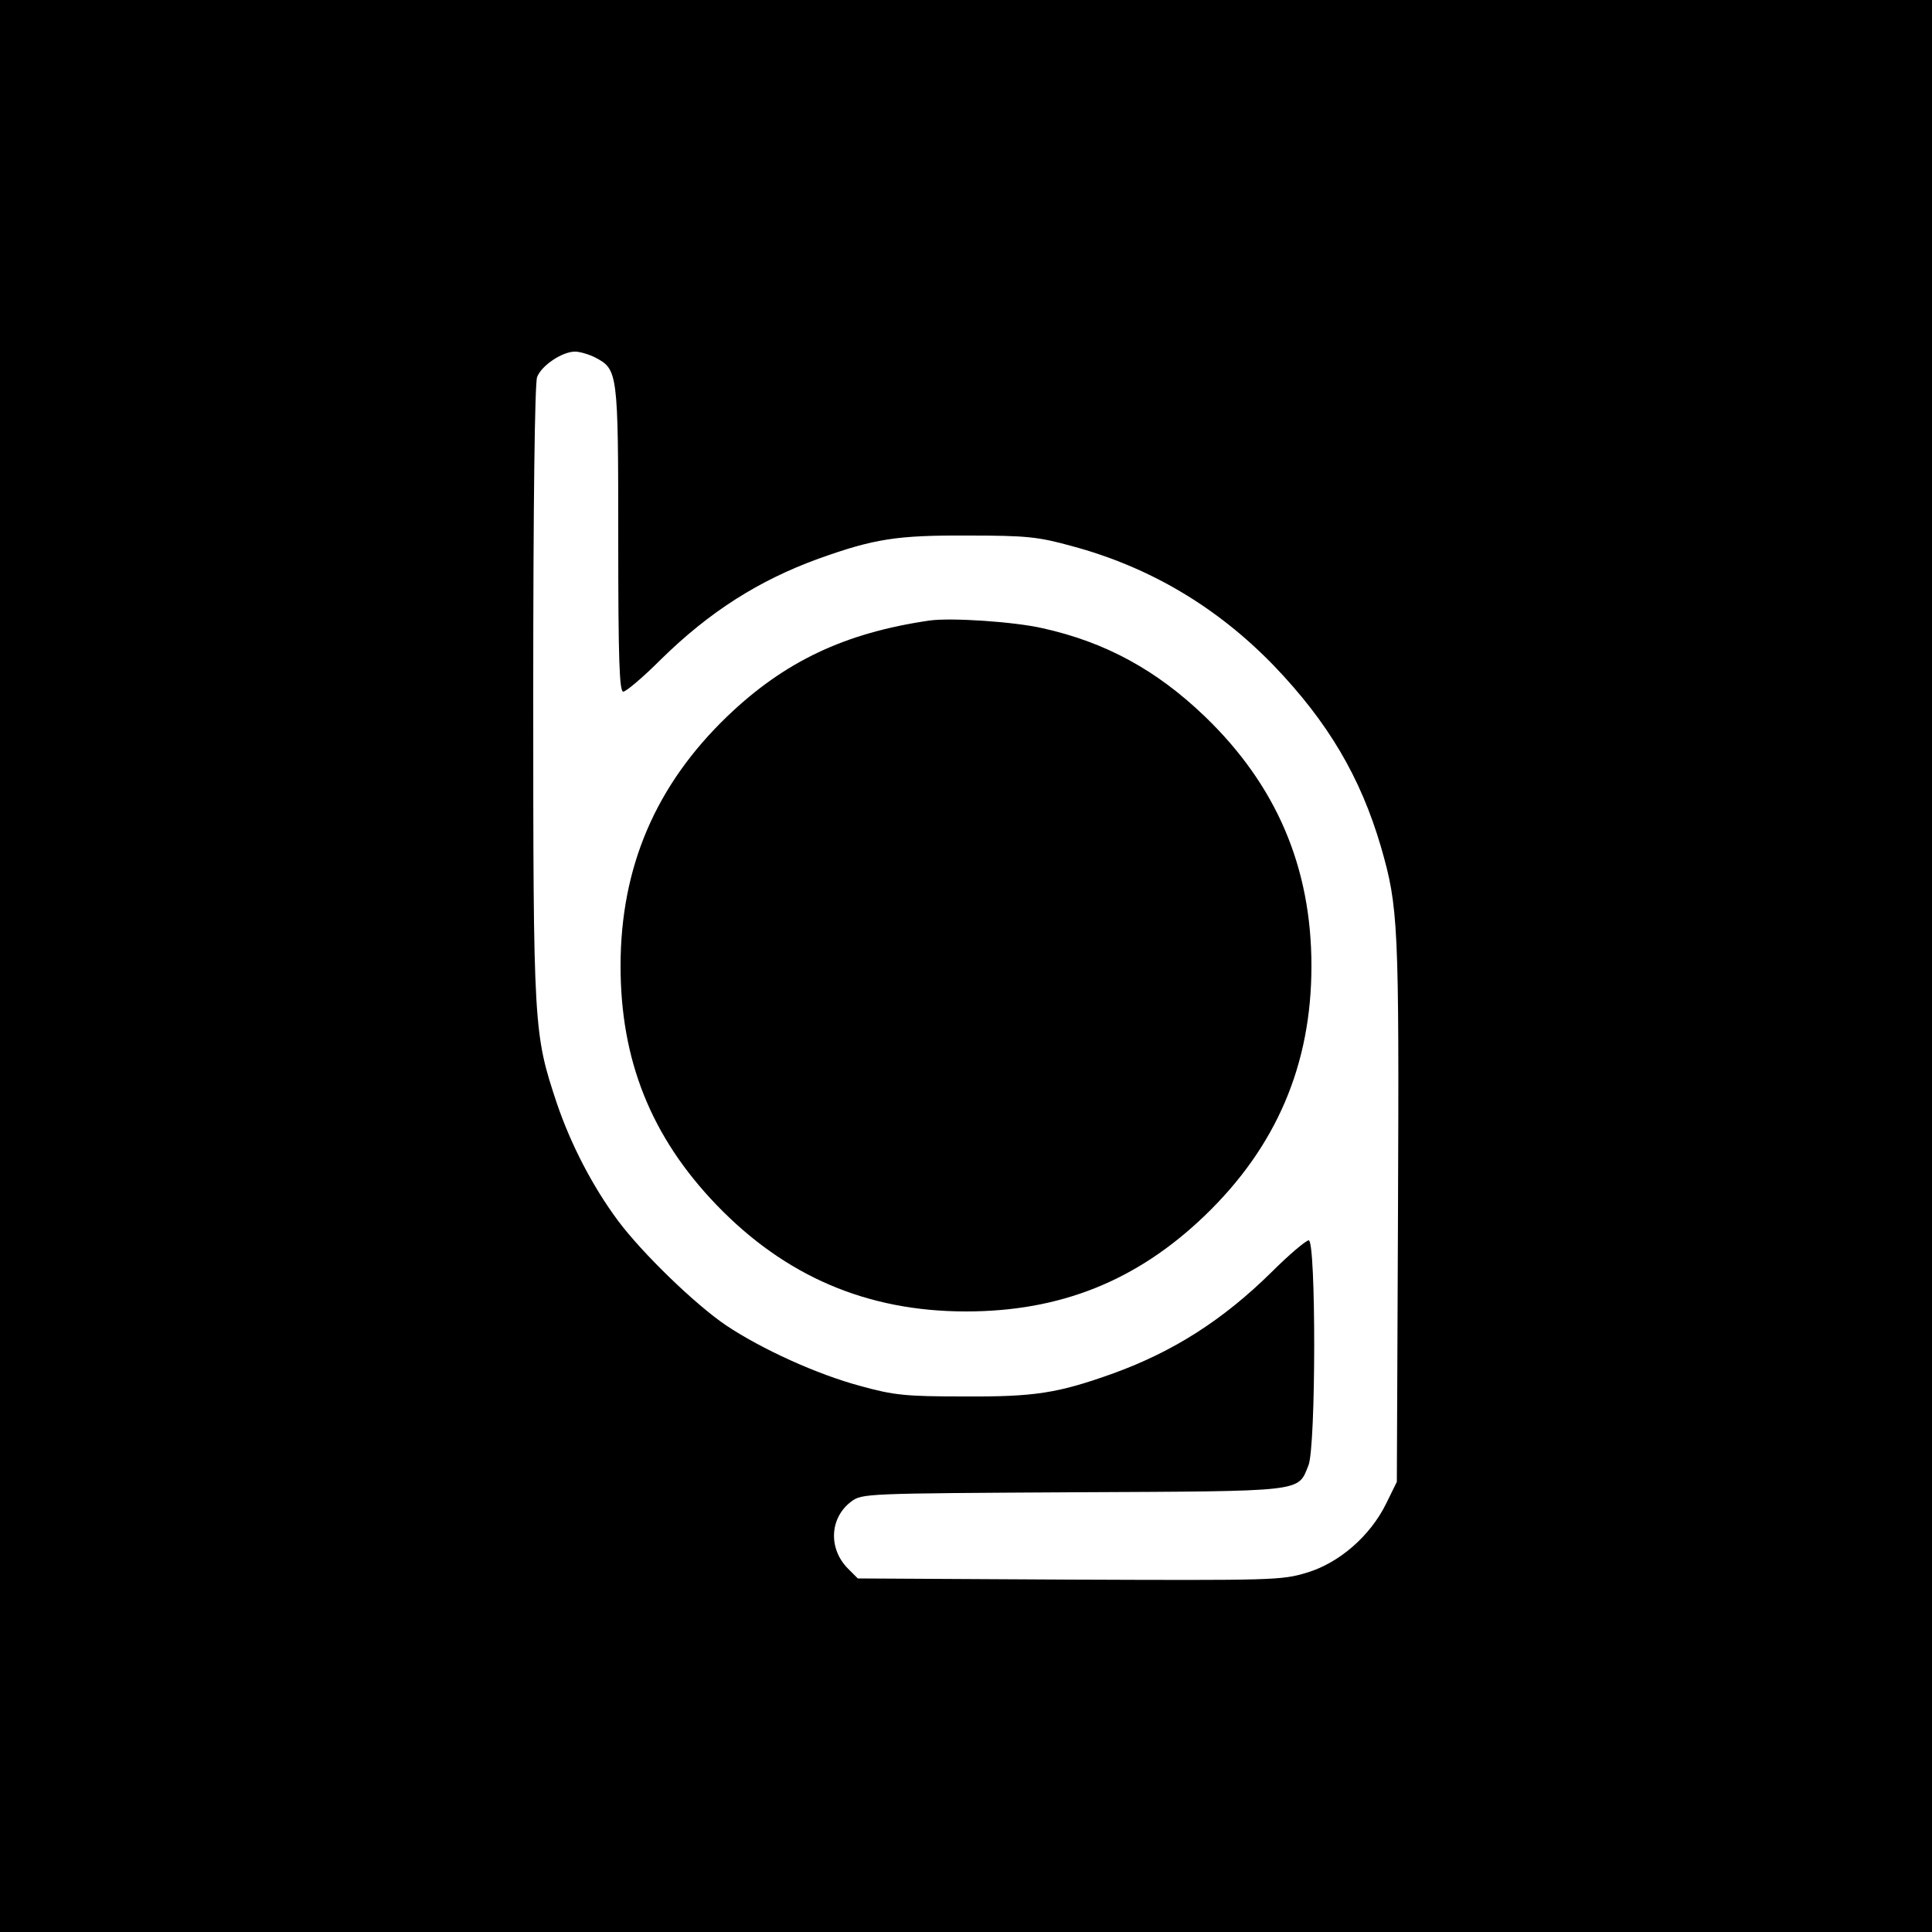
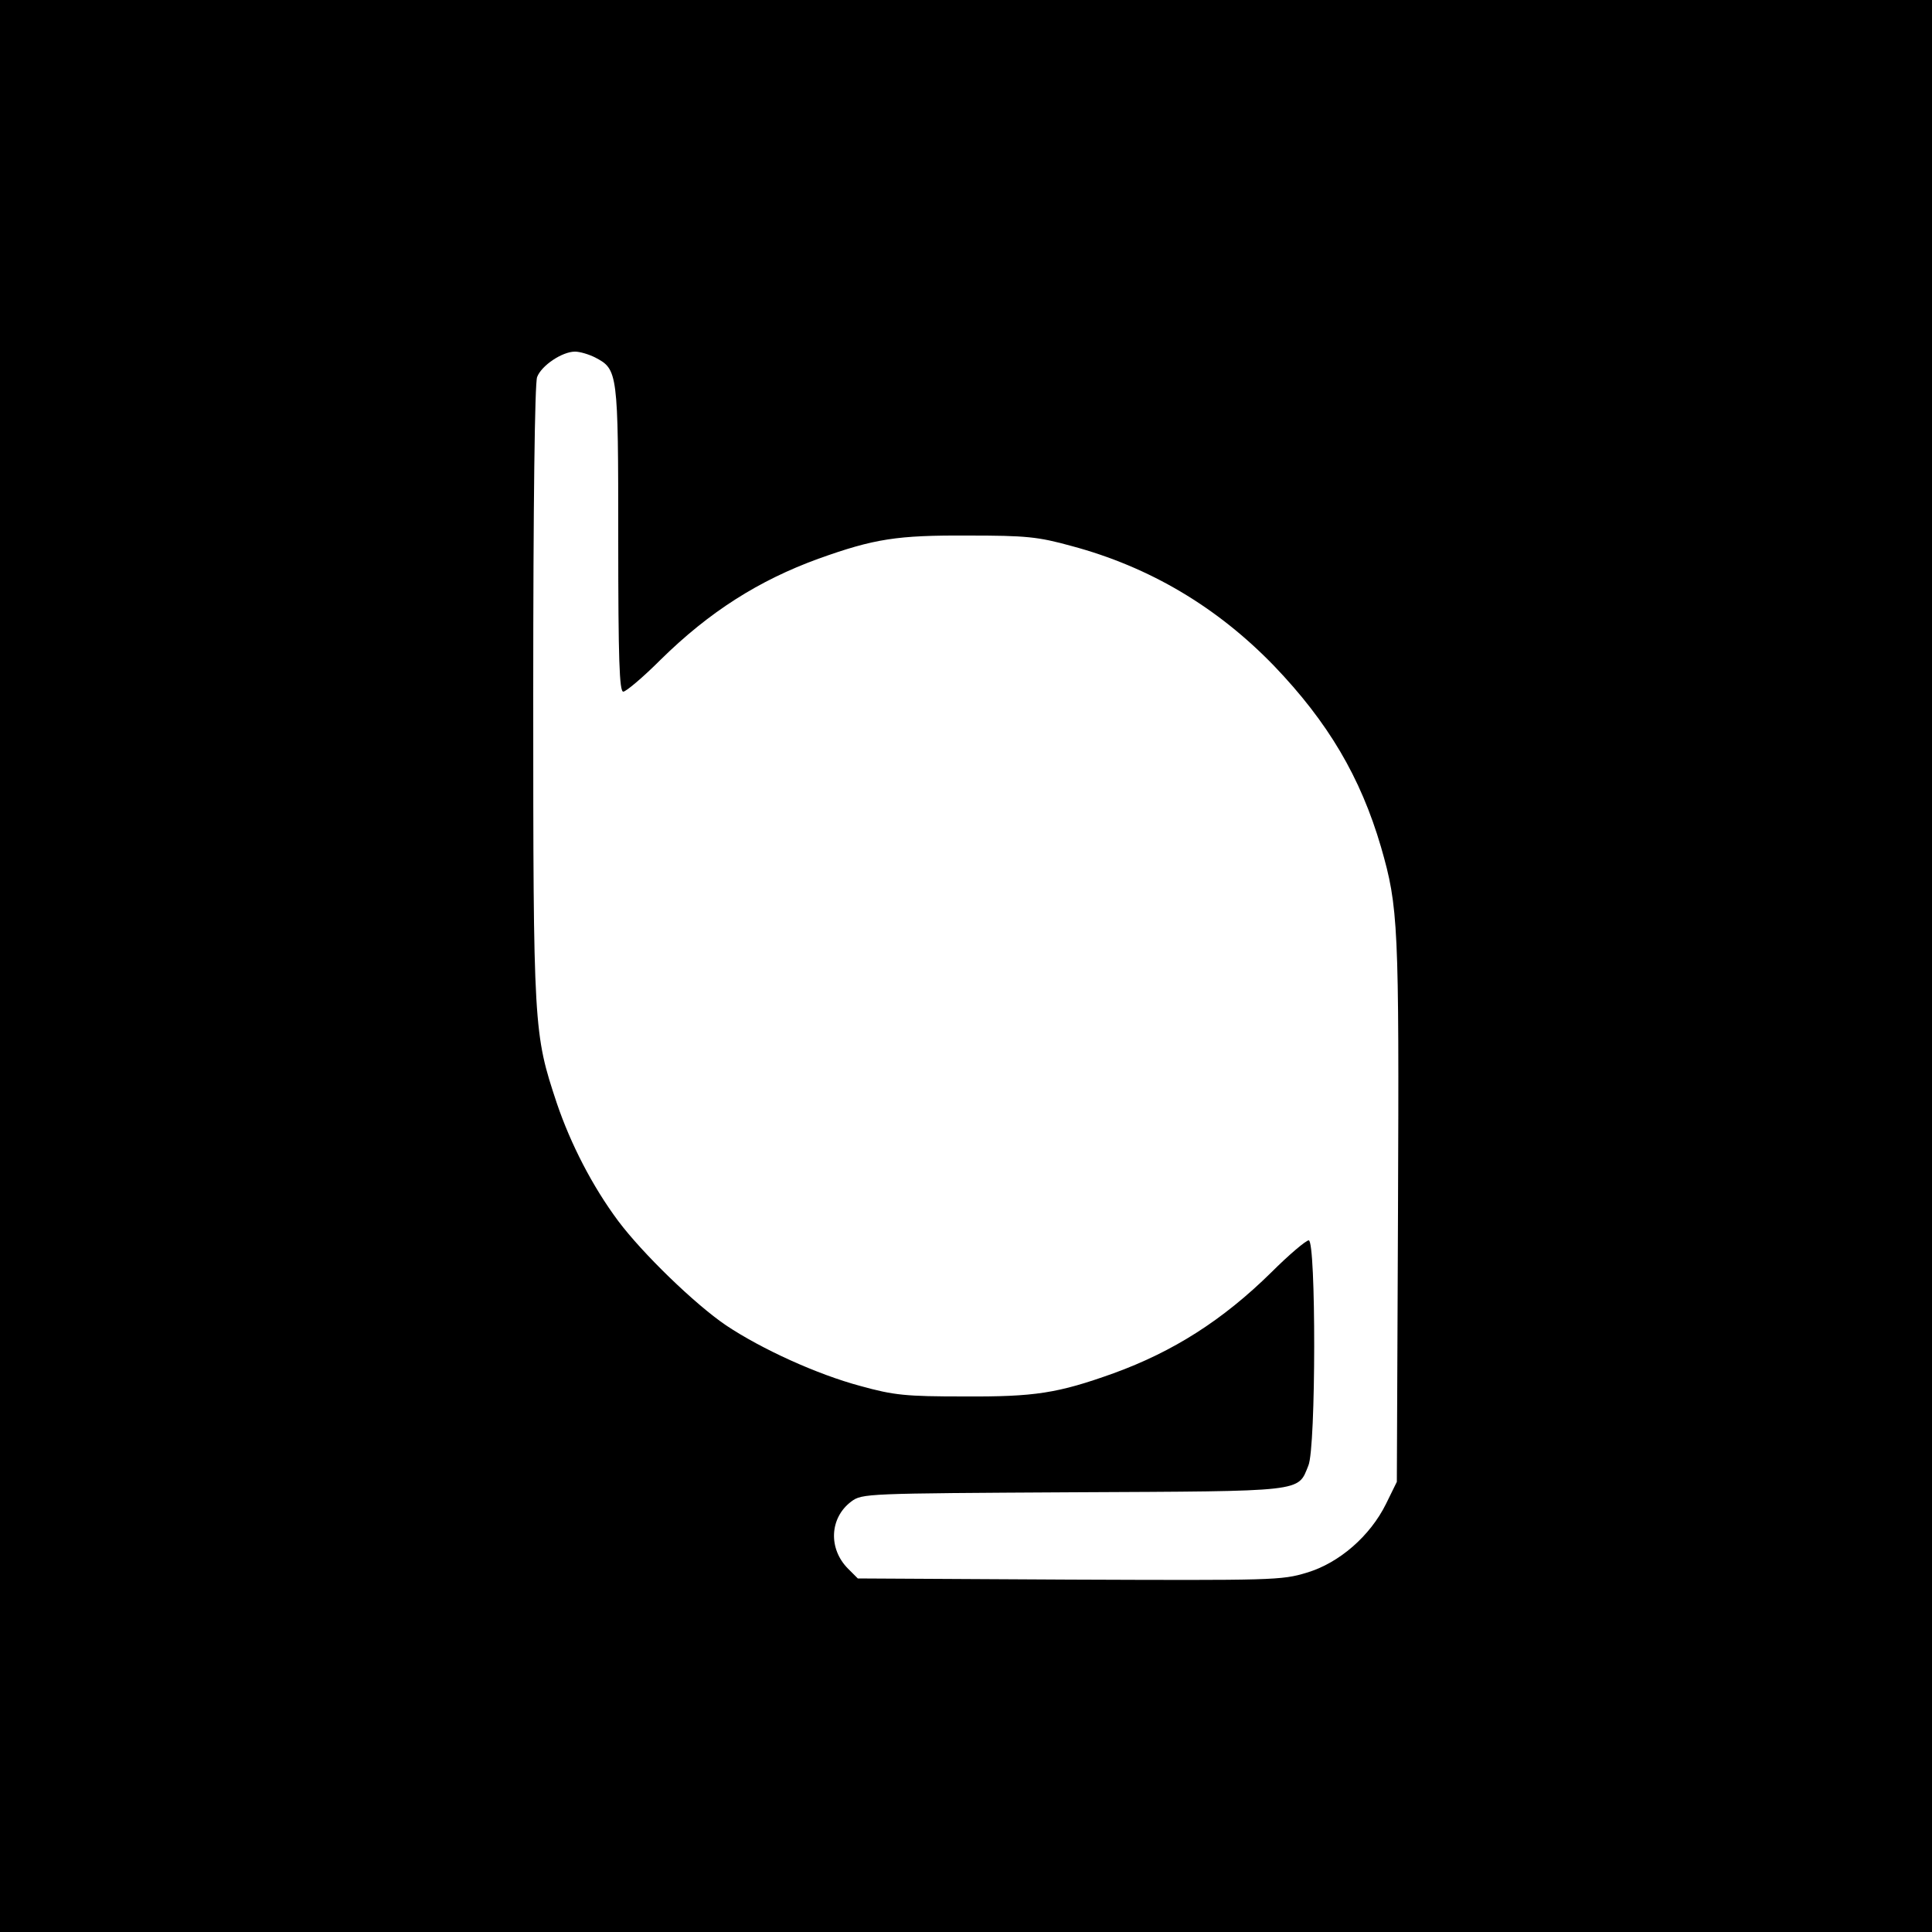
<svg xmlns="http://www.w3.org/2000/svg" version="1.0" width="500pt" height="500pt" viewBox="0 0 500 500" preserveAspectRatio="xMidYMid meet">
  <g transform="translate(0,500) scale(0.1,-0.1)" fill="#000000" stroke="none">
    <path d="M0 2500 l0 -2500 2500 0 2500 0 0 2500 0 2500 -2500 0 -2500 0 0 -2500z m1540 1575 c59 -31 60 -36 60 -470 0 -313 3 -395 13 -395 7 0 51 37 97 83 126 124 254 205 408 261 145 52 204 61 387 60 151 0 181 -3 268 -27 202 -54 377 -158 524 -310 140 -146 224 -288 277 -469 45 -156 47 -200 44 -943 l-3 -700 -28 -57 c-41 -83 -121 -153 -205 -178 -65 -20 -89 -20 -614 -18 l-548 3 -25 25 c-52 52 -48 132 8 174 28 21 38 21 574 24 604 3 581 0 609 69 20 46 20 583 1 583 -7 0 -51 -37 -97 -83 -126 -124 -254 -205 -408 -261 -145 -52 -204 -61 -387 -60 -151 0 -181 3 -268 27 -112 30 -255 95 -348 157 -81 55 -216 186 -279 270 -67 90 -123 199 -159 305 -60 181 -61 190 -61 1061 0 491 4 802 10 818 11 30 65 66 98 66 13 0 36 -7 52 -15z" />
-     <path d="M2405 3394 c-219 -32 -375 -106 -523 -248 -185 -178 -276 -390 -276 -646 0 -244 79 -442 248 -618 178 -185 390 -276 646 -276 244 0 442 79 618 248 185 178 276 390 276 646 0 256 -91 468 -276 646 -125 120 -257 192 -419 228 -73 17 -238 28 -294 20z" />
  </g>
</svg>